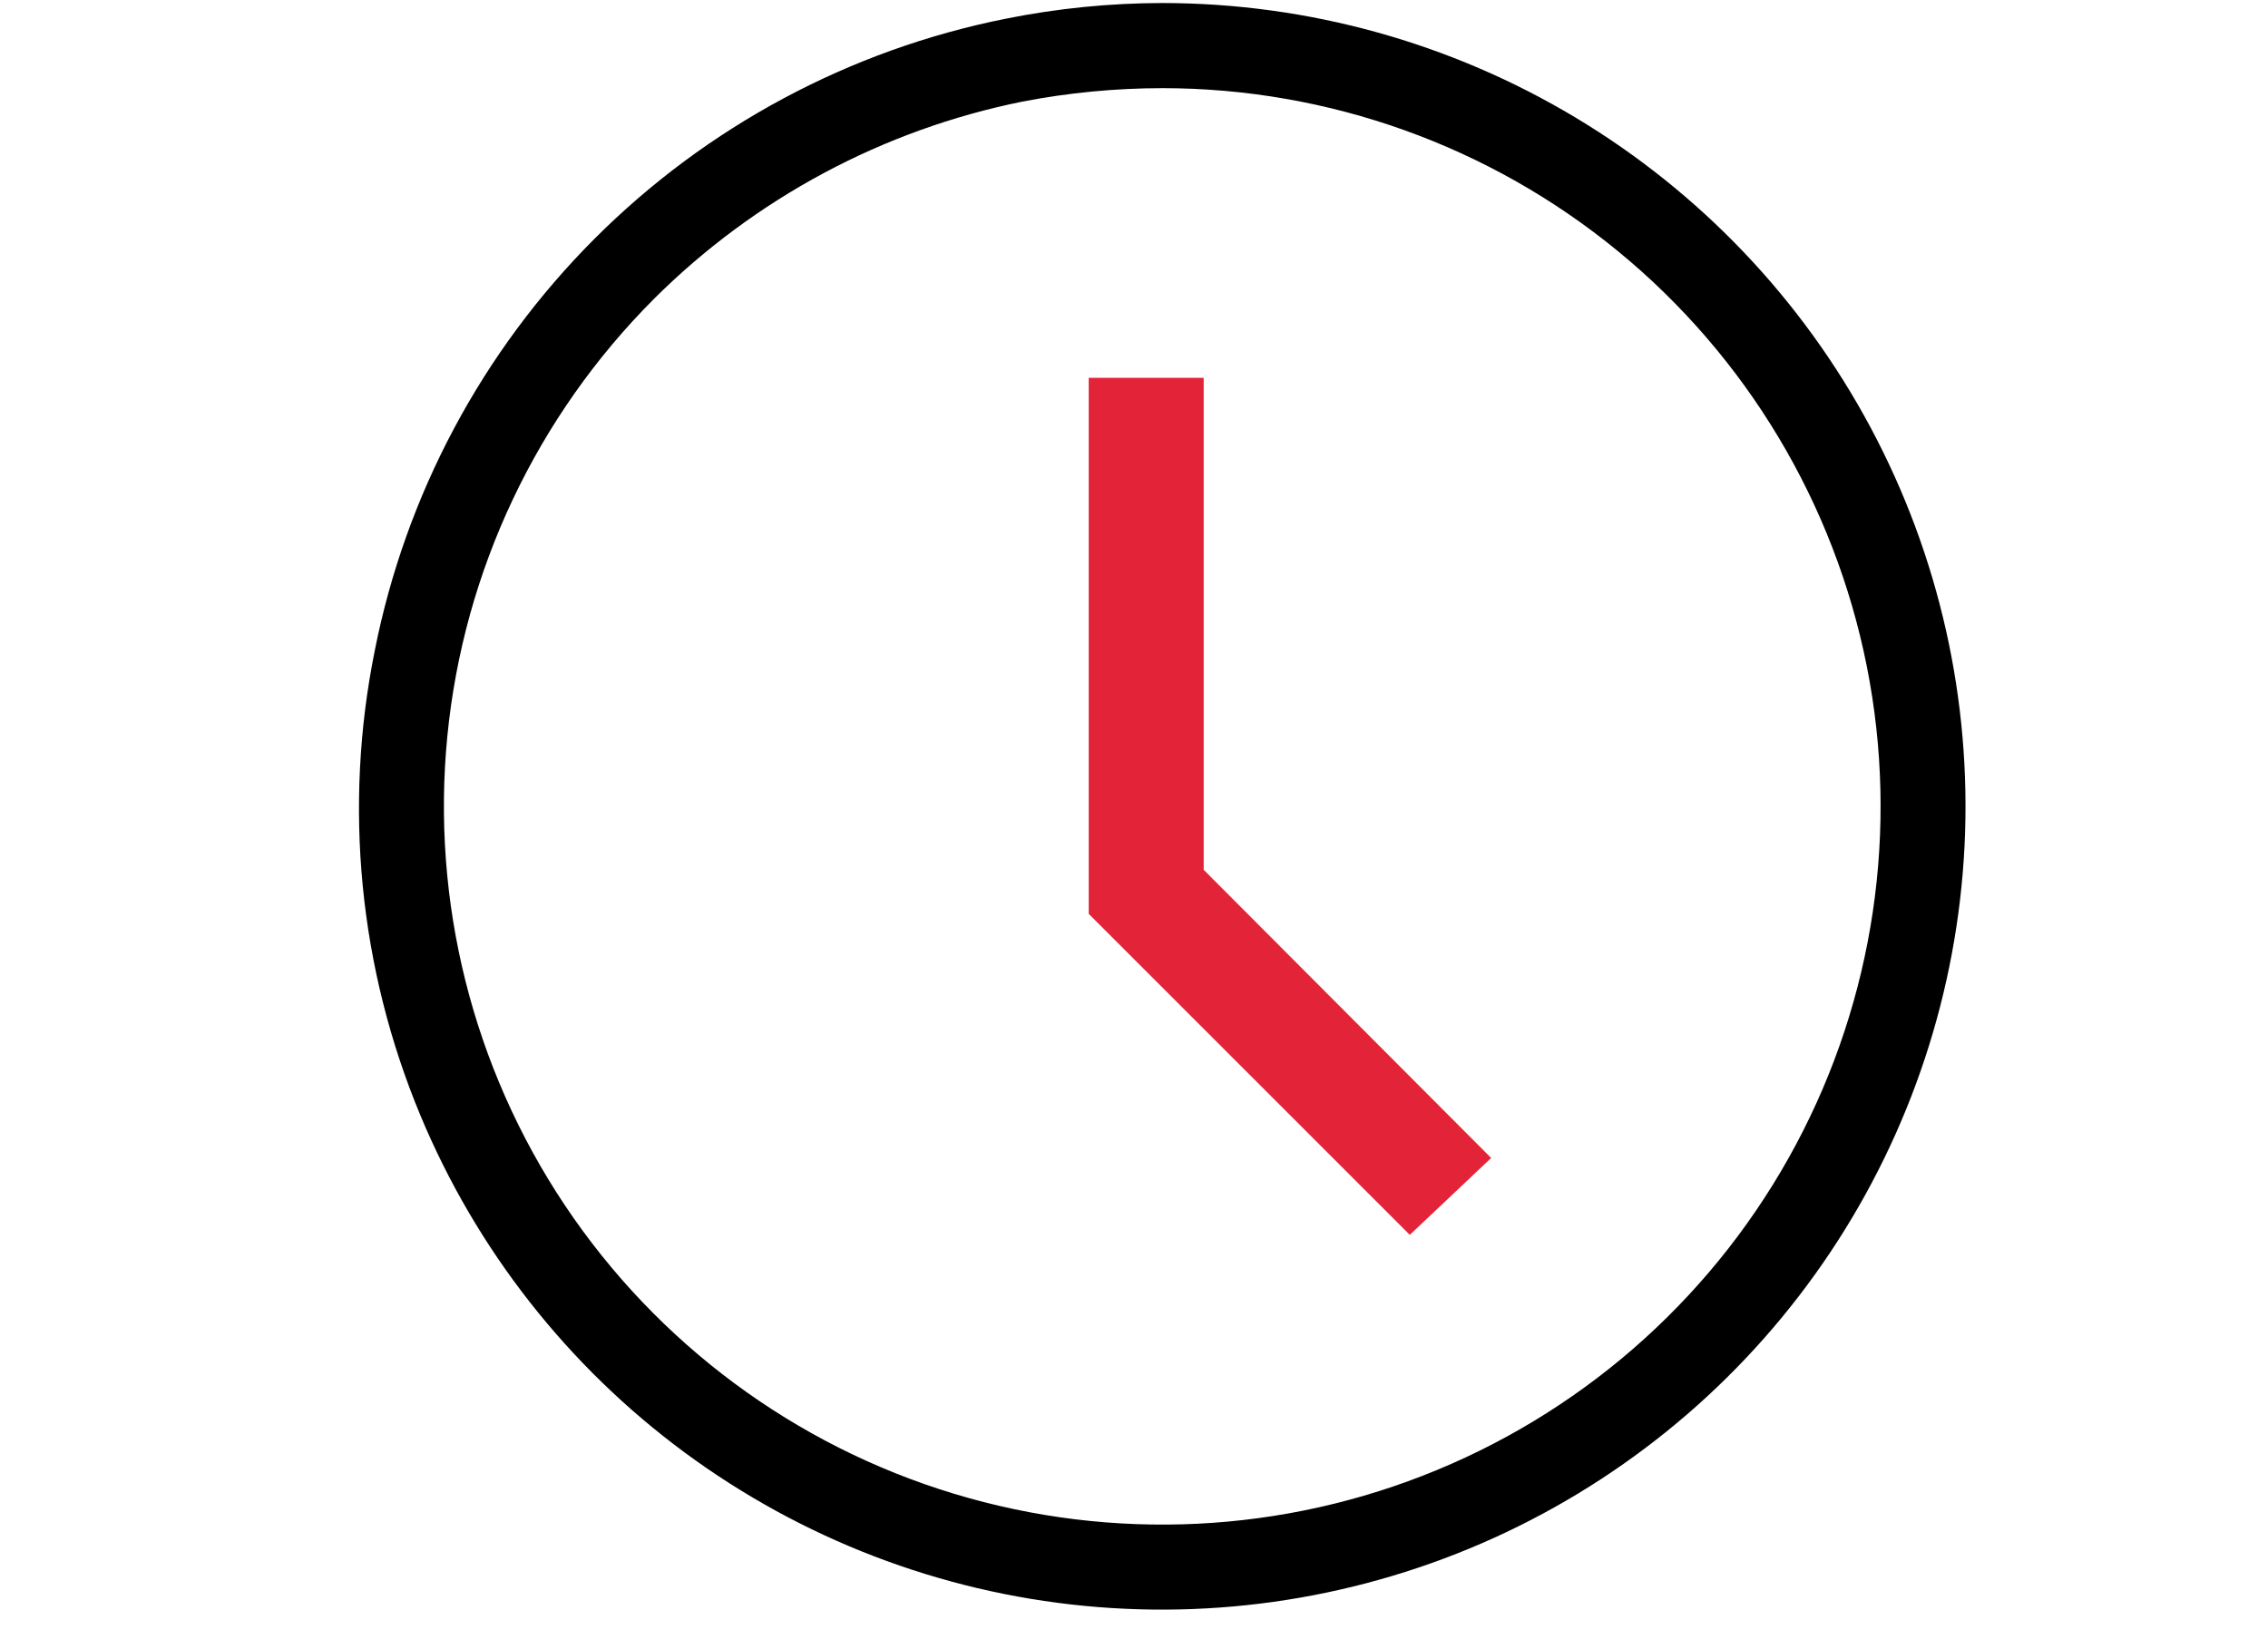
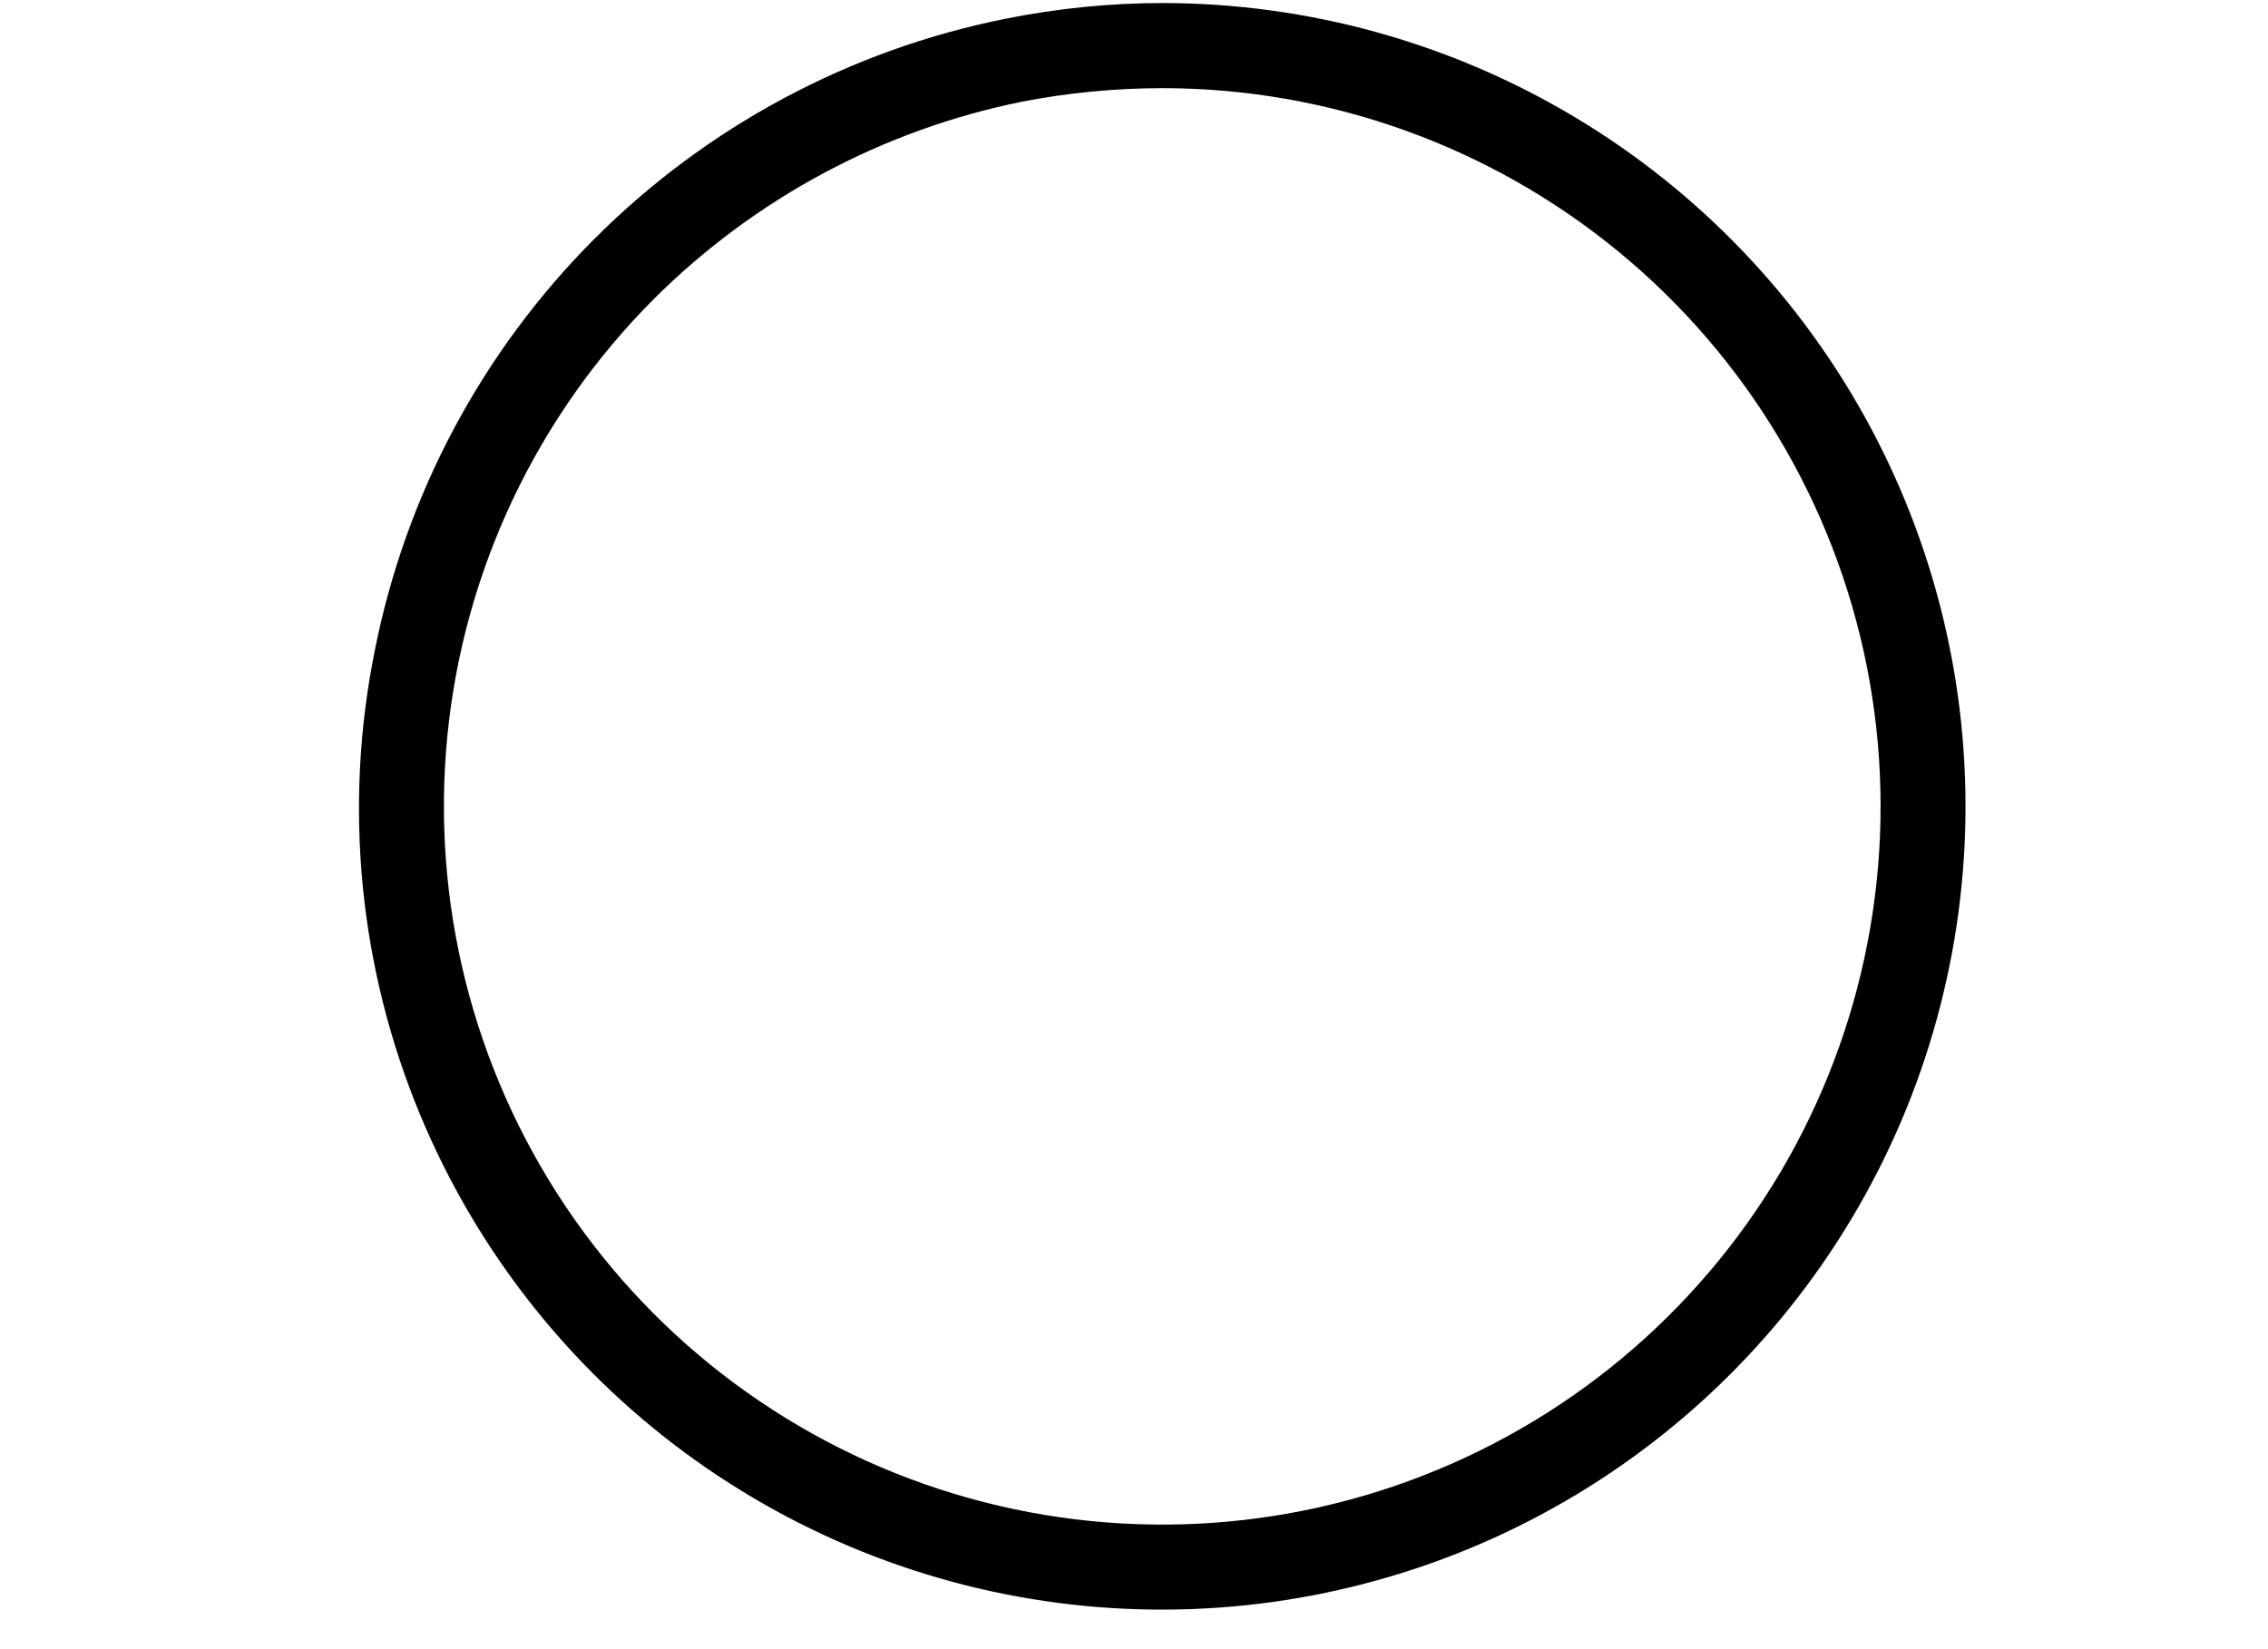
<svg xmlns="http://www.w3.org/2000/svg" fill="none" height="24" viewBox="0 0 33 24" width="33">
  <path d="m16.917 1.283c2.418.001 4.76.841 6.628 2.375s3.147 3.669 3.618 6.041c.471 2.371.105 4.833-1.035 6.965-1.14 2.132-2.984 3.803-5.218 4.728s-4.719 1.047-7.033.345-4.312-2.184-5.656-4.194c-1.343-2.01-1.948-4.424-1.712-6.83.236-2.406 1.3-4.656 3.009-6.366 1.466-1.46 3.328-2.458 5.356-2.868.673-.13 1.357-.196 2.043-.196zm0-1.239c-.766.001-1.53.077-2.282.228-2.268.452-4.35 1.567-5.985 3.203-1.634 1.636-2.746 3.72-3.196 5.988-.46 2.272-.229 4.629.663 6.769.814 1.953 2.142 3.648 3.844 4.905 1.702 1.257 3.712 2.029 5.818 2.233 2.106.204 4.227-.167 6.139-1.073 1.911-.907 3.541-2.315 4.715-4.075 1.174-1.76 1.848-3.805 1.952-5.918.103-2.113-.369-4.214-1.366-6.08-.997-1.866-2.482-3.426-4.296-4.514-1.814-1.088-3.889-1.664-6.005-1.666z" fill="#000" />
-   <path d="m20.513 17.971-4.672-4.672v-7.801h1.673v7.16l4.183 4.194z" fill="#e32438" />
</svg>